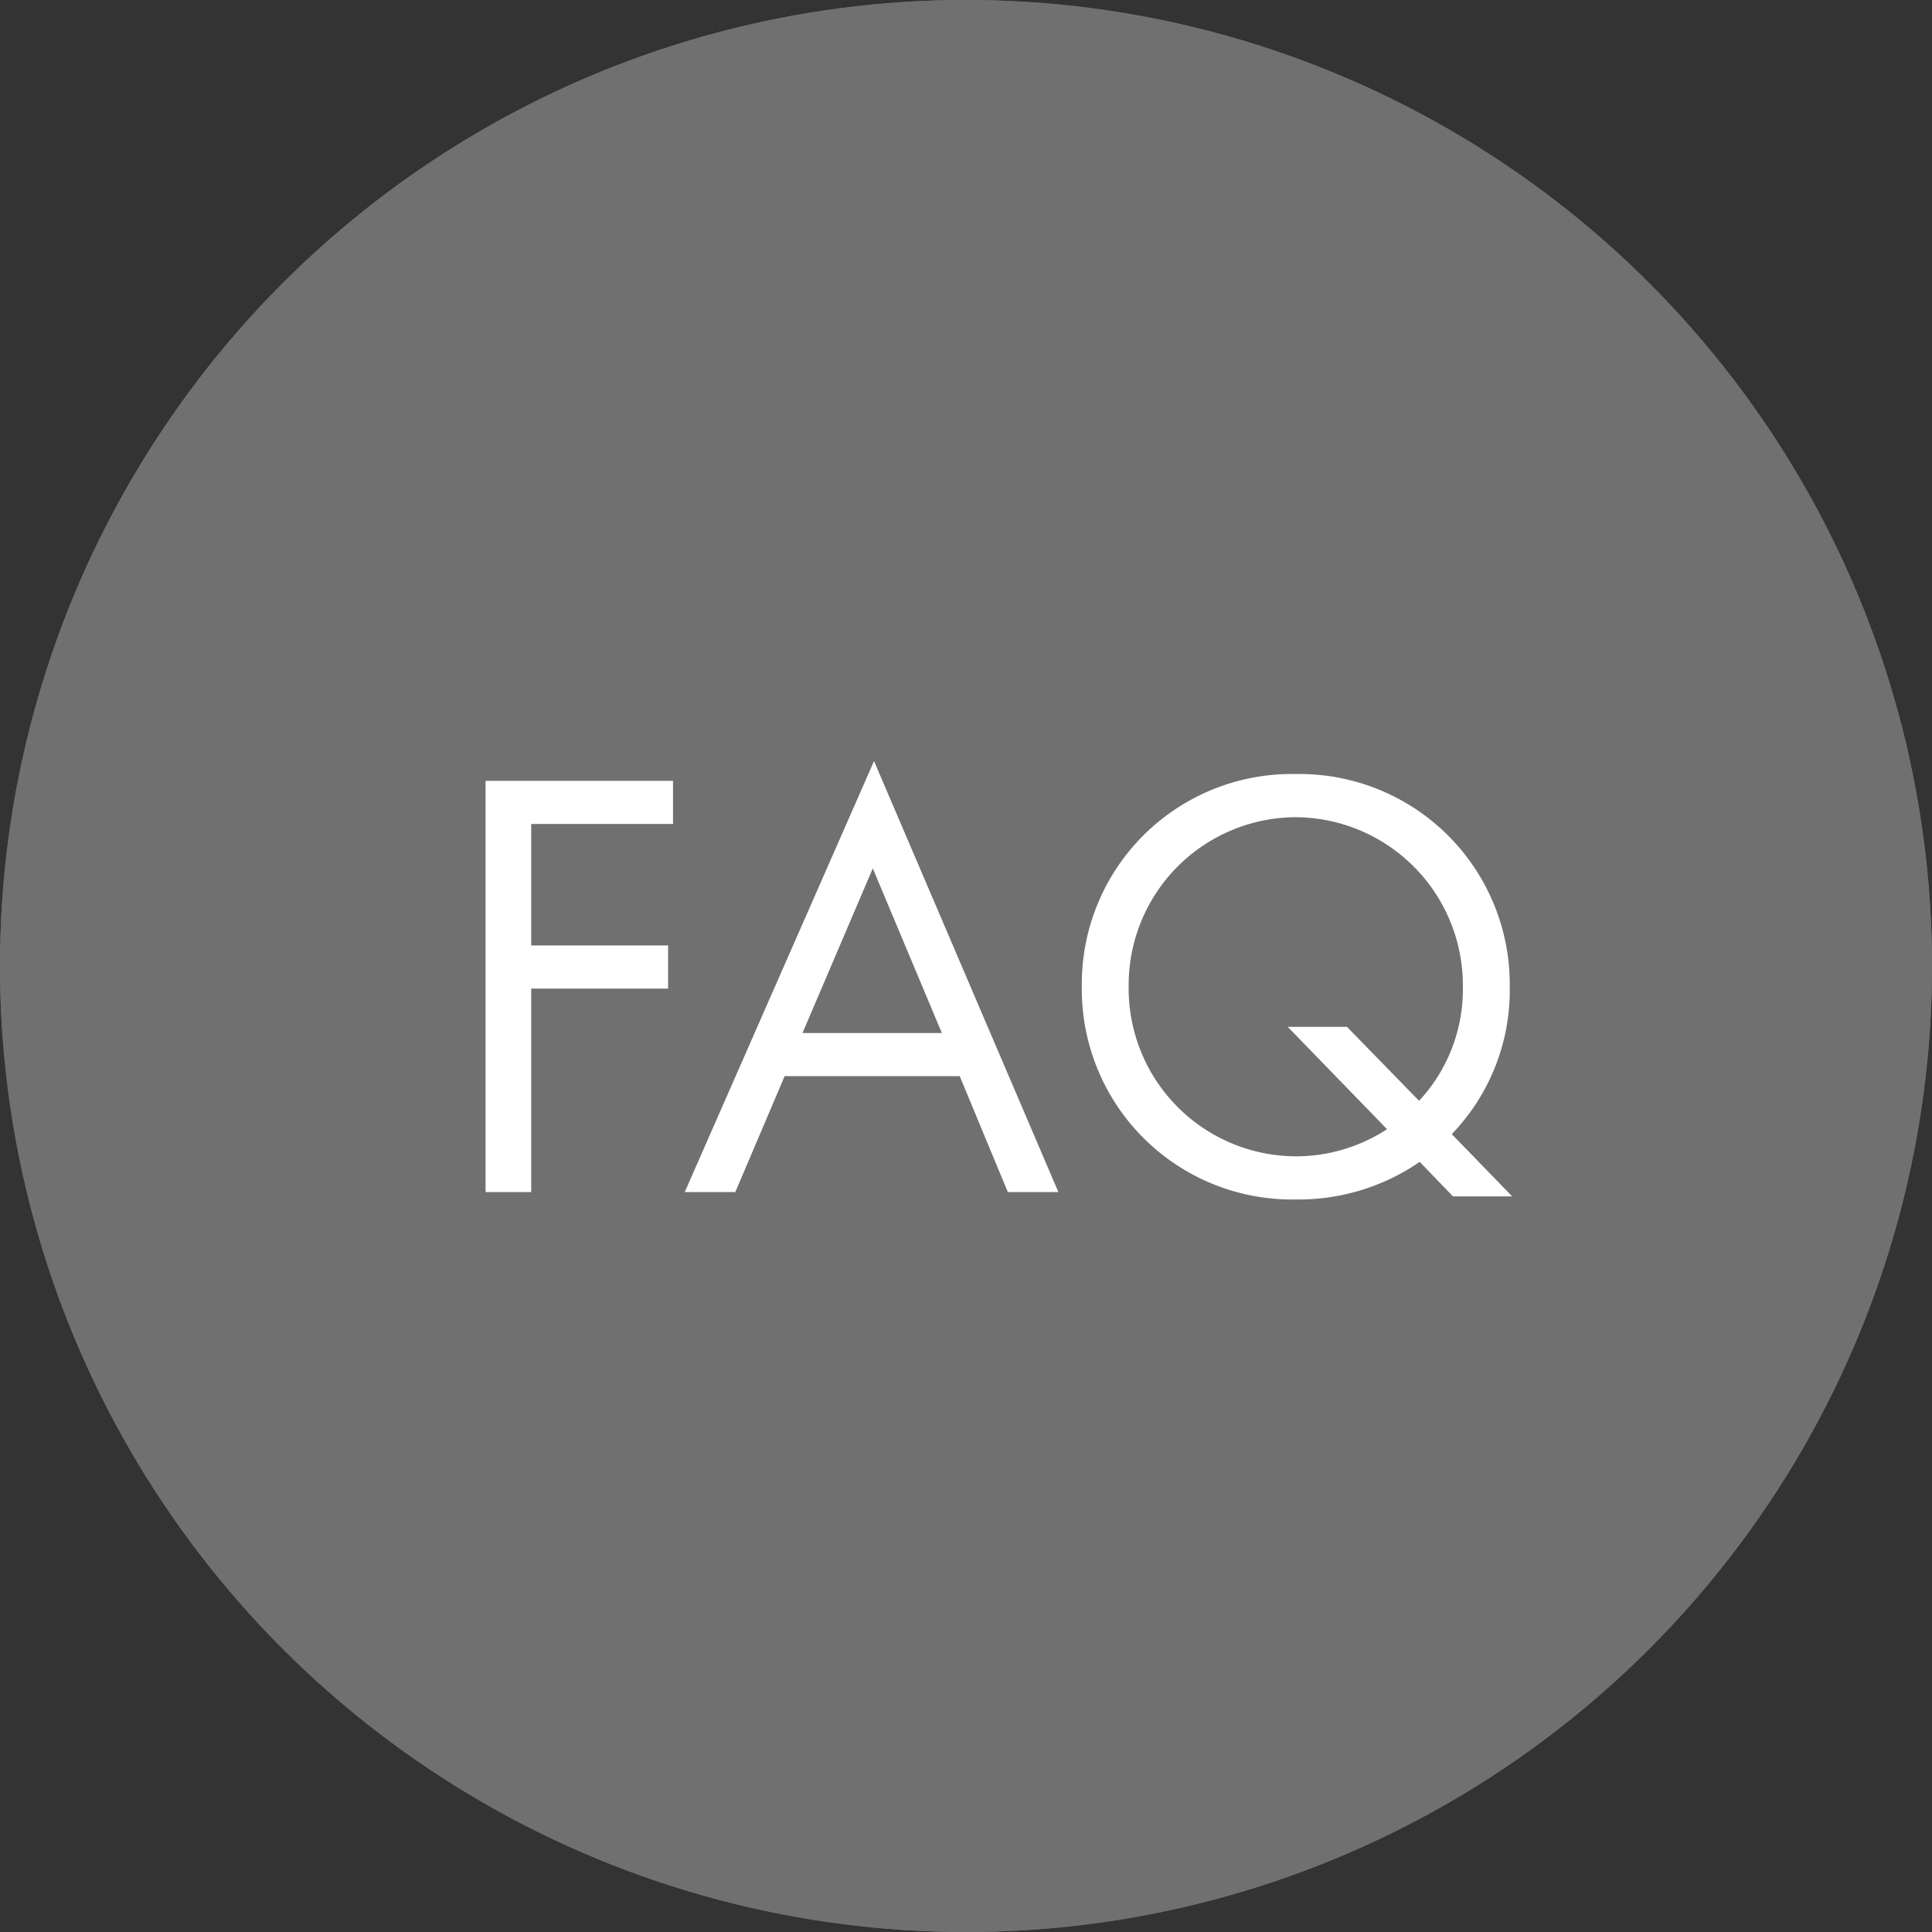
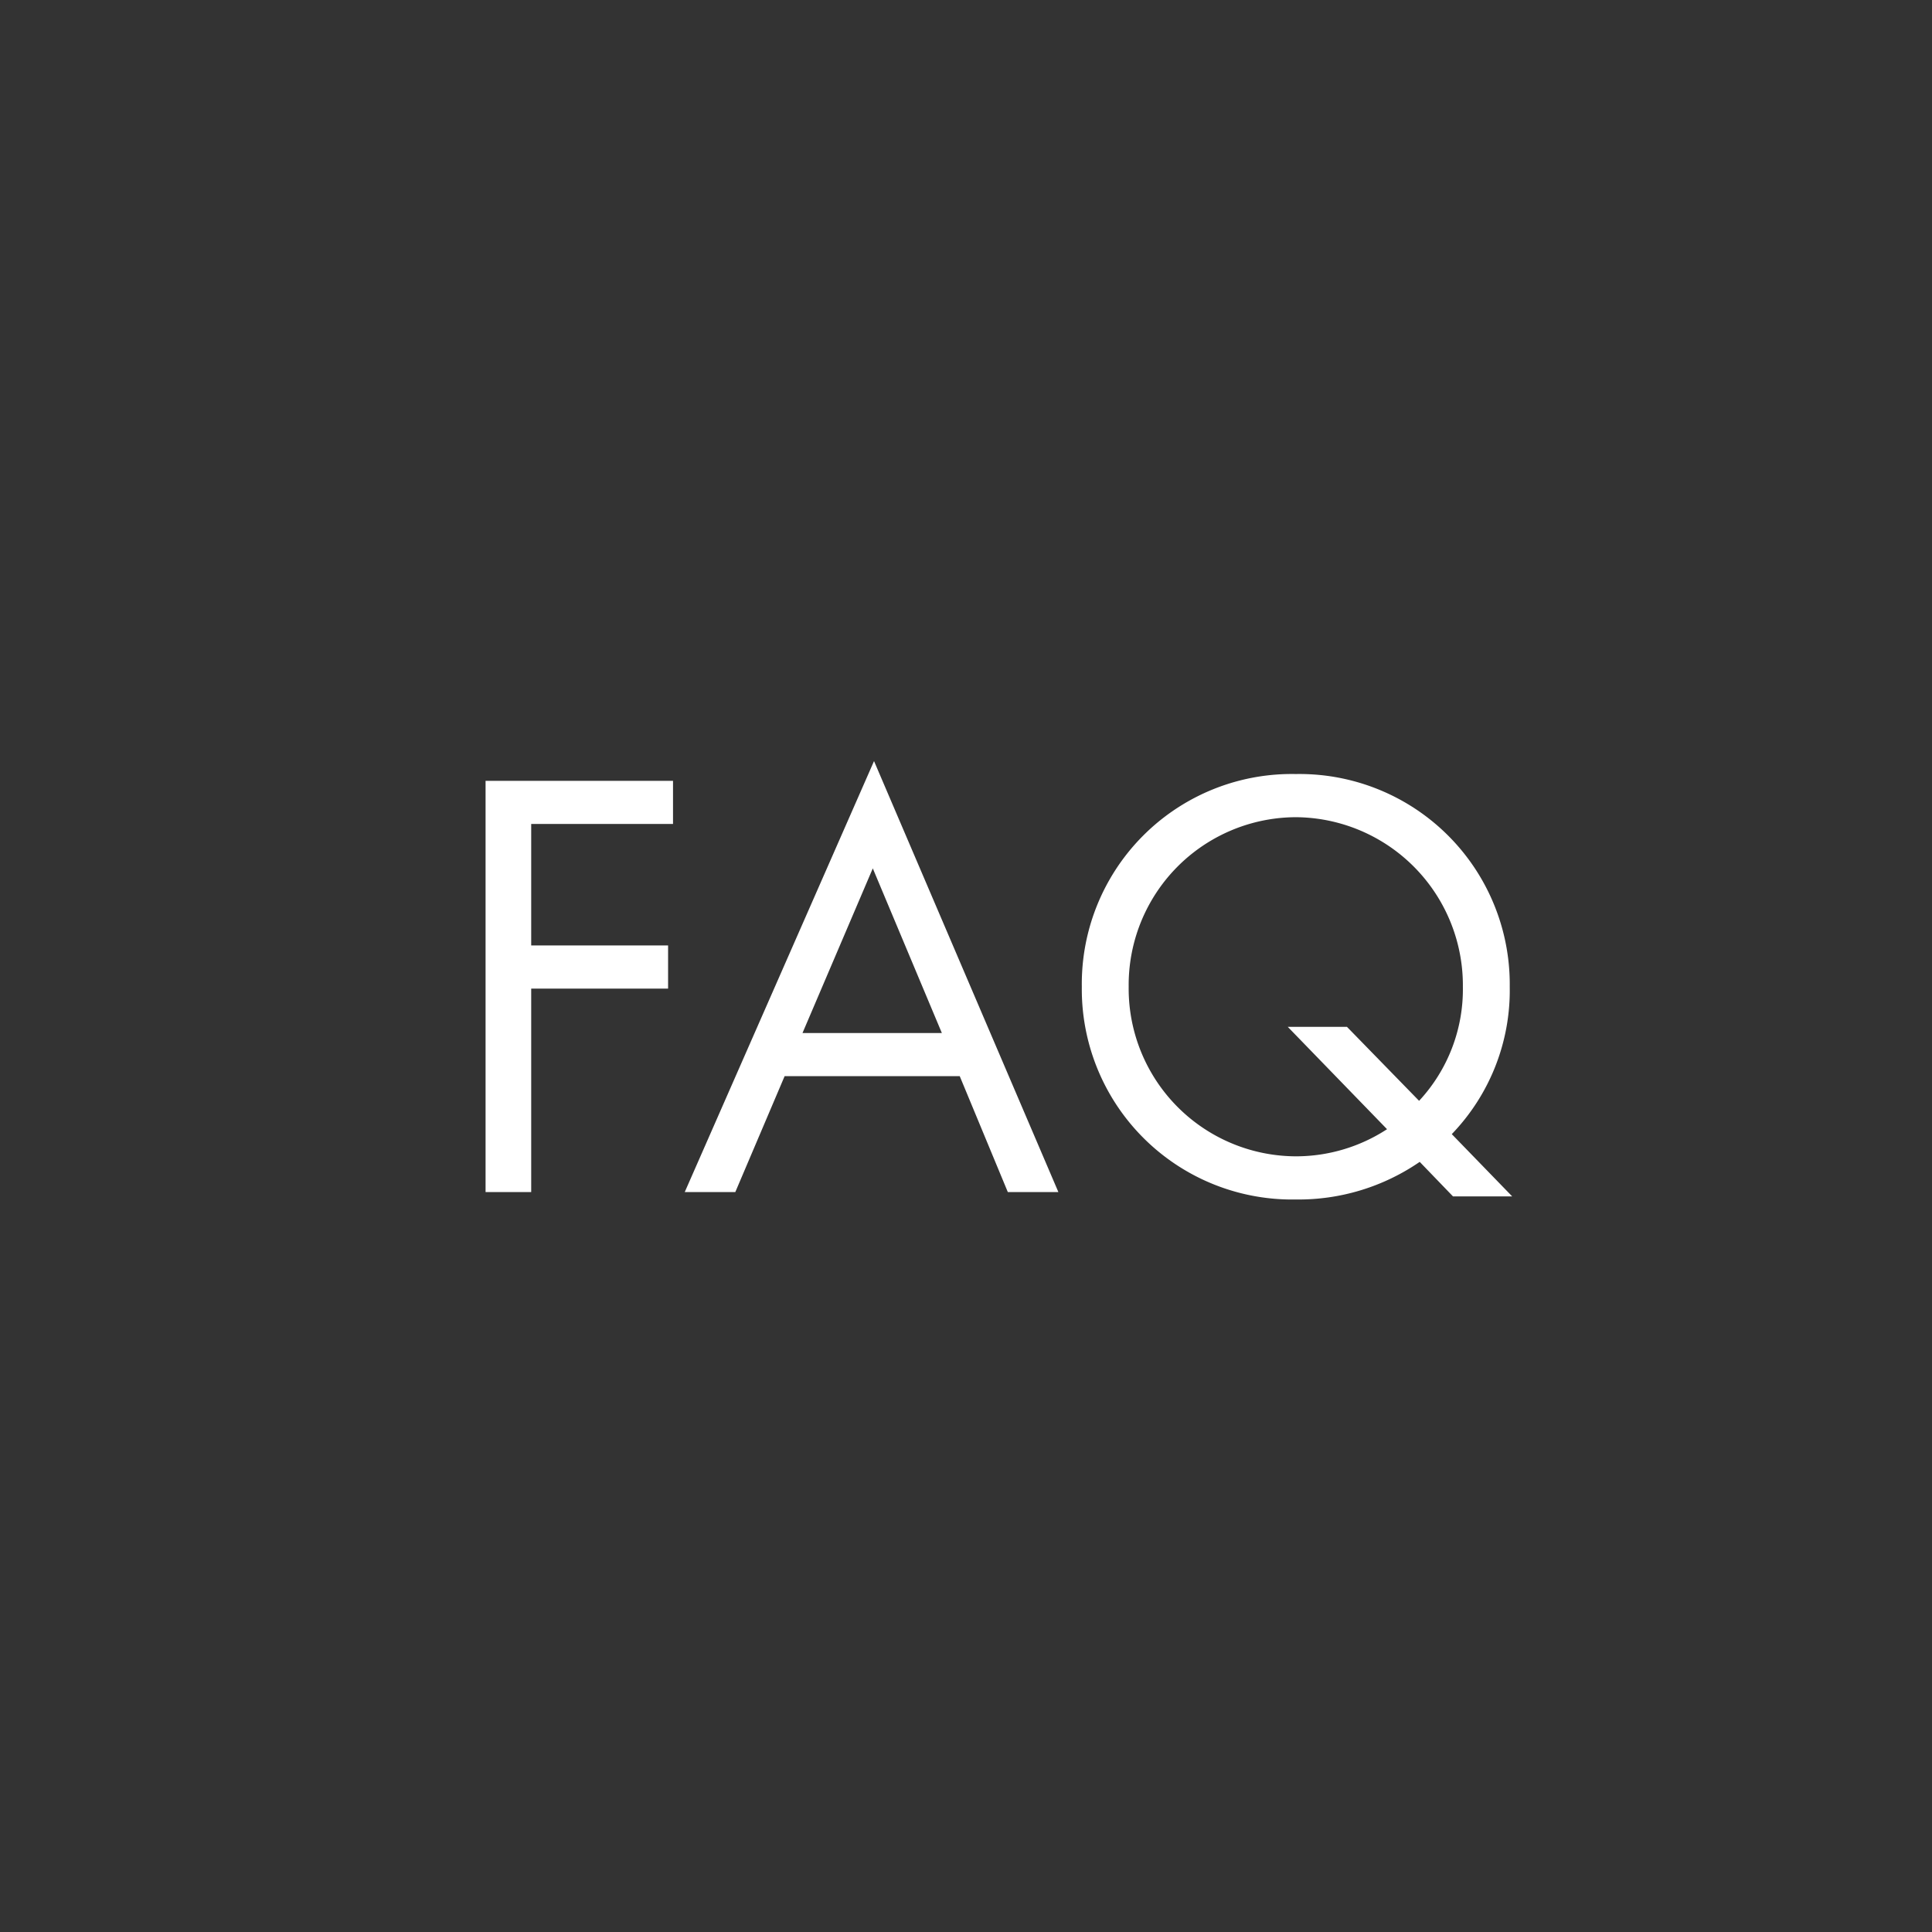
<svg xmlns="http://www.w3.org/2000/svg" height="94" viewBox="0 0 94 94" width="94">
  <rect x="0" y="0" width="94" height="94" fill="#333333" stroke="none" />
  <g transform="translate(-682 -160)">
    <g fill="#707070" stroke="#707070">
-       <circle cx="729" cy="207" r="47" stroke="none" />
-       <circle cx="729" cy="207" fill="none" r="46.5" />
-     </g>
-     <path d="m-15.255-20.01h-9.12v20.01h2.22v-9.9h6.66v-2.1h-6.66v-5.91h6.9zm16.29 20.01h2.46l-8.97-20.97-9.21 20.97h2.46l2.4-5.64h8.52zm-9.99-7.74 3.42-8.01 3.36 8.01zm31.65 7.95h2.88l-2.94-3.03a10.078 10.078 0 0 0 2.82-7.17 10.233 10.233 0 0 0 -10.41-10.35 10.215 10.215 0 0 0 -10.41 10.35 10.233 10.233 0 0 0 10.41 10.35 10.406 10.406 0 0 0 6.03-1.83zm-5.16-8.25h-2.88l4.83 4.98a8.116 8.116 0 0 1 -4.44 1.32 8.163 8.163 0 0 1 -8.13-8.25 8.163 8.163 0 0 1 8.13-8.25 8.182 8.182 0 0 1 8.13 8.25 7.971 7.971 0 0 1 -2.13 5.55z" fill="#fff" transform="translate(730 218)" />
+       </g>
+     <path d="m-15.255-20.01h-9.12v20.01h2.22v-9.9h6.66v-2.1h-6.66v-5.91h6.9zm16.29 20.01h2.46l-8.97-20.97-9.21 20.97h2.46l2.4-5.64h8.52zm-9.99-7.74 3.42-8.01 3.36 8.01zm31.65 7.95h2.88l-2.94-3.03a10.078 10.078 0 0 0 2.82-7.17 10.233 10.233 0 0 0 -10.41-10.35 10.215 10.215 0 0 0 -10.41 10.35 10.233 10.233 0 0 0 10.41 10.35 10.406 10.406 0 0 0 6.03-1.83zm-5.16-8.25h-2.88l4.83 4.98a8.116 8.116 0 0 1 -4.44 1.32 8.163 8.163 0 0 1 -8.13-8.25 8.163 8.163 0 0 1 8.13-8.25 8.182 8.182 0 0 1 8.13 8.25 7.971 7.971 0 0 1 -2.13 5.55" fill="#fff" transform="translate(730 218)" />
  </g>
</svg>